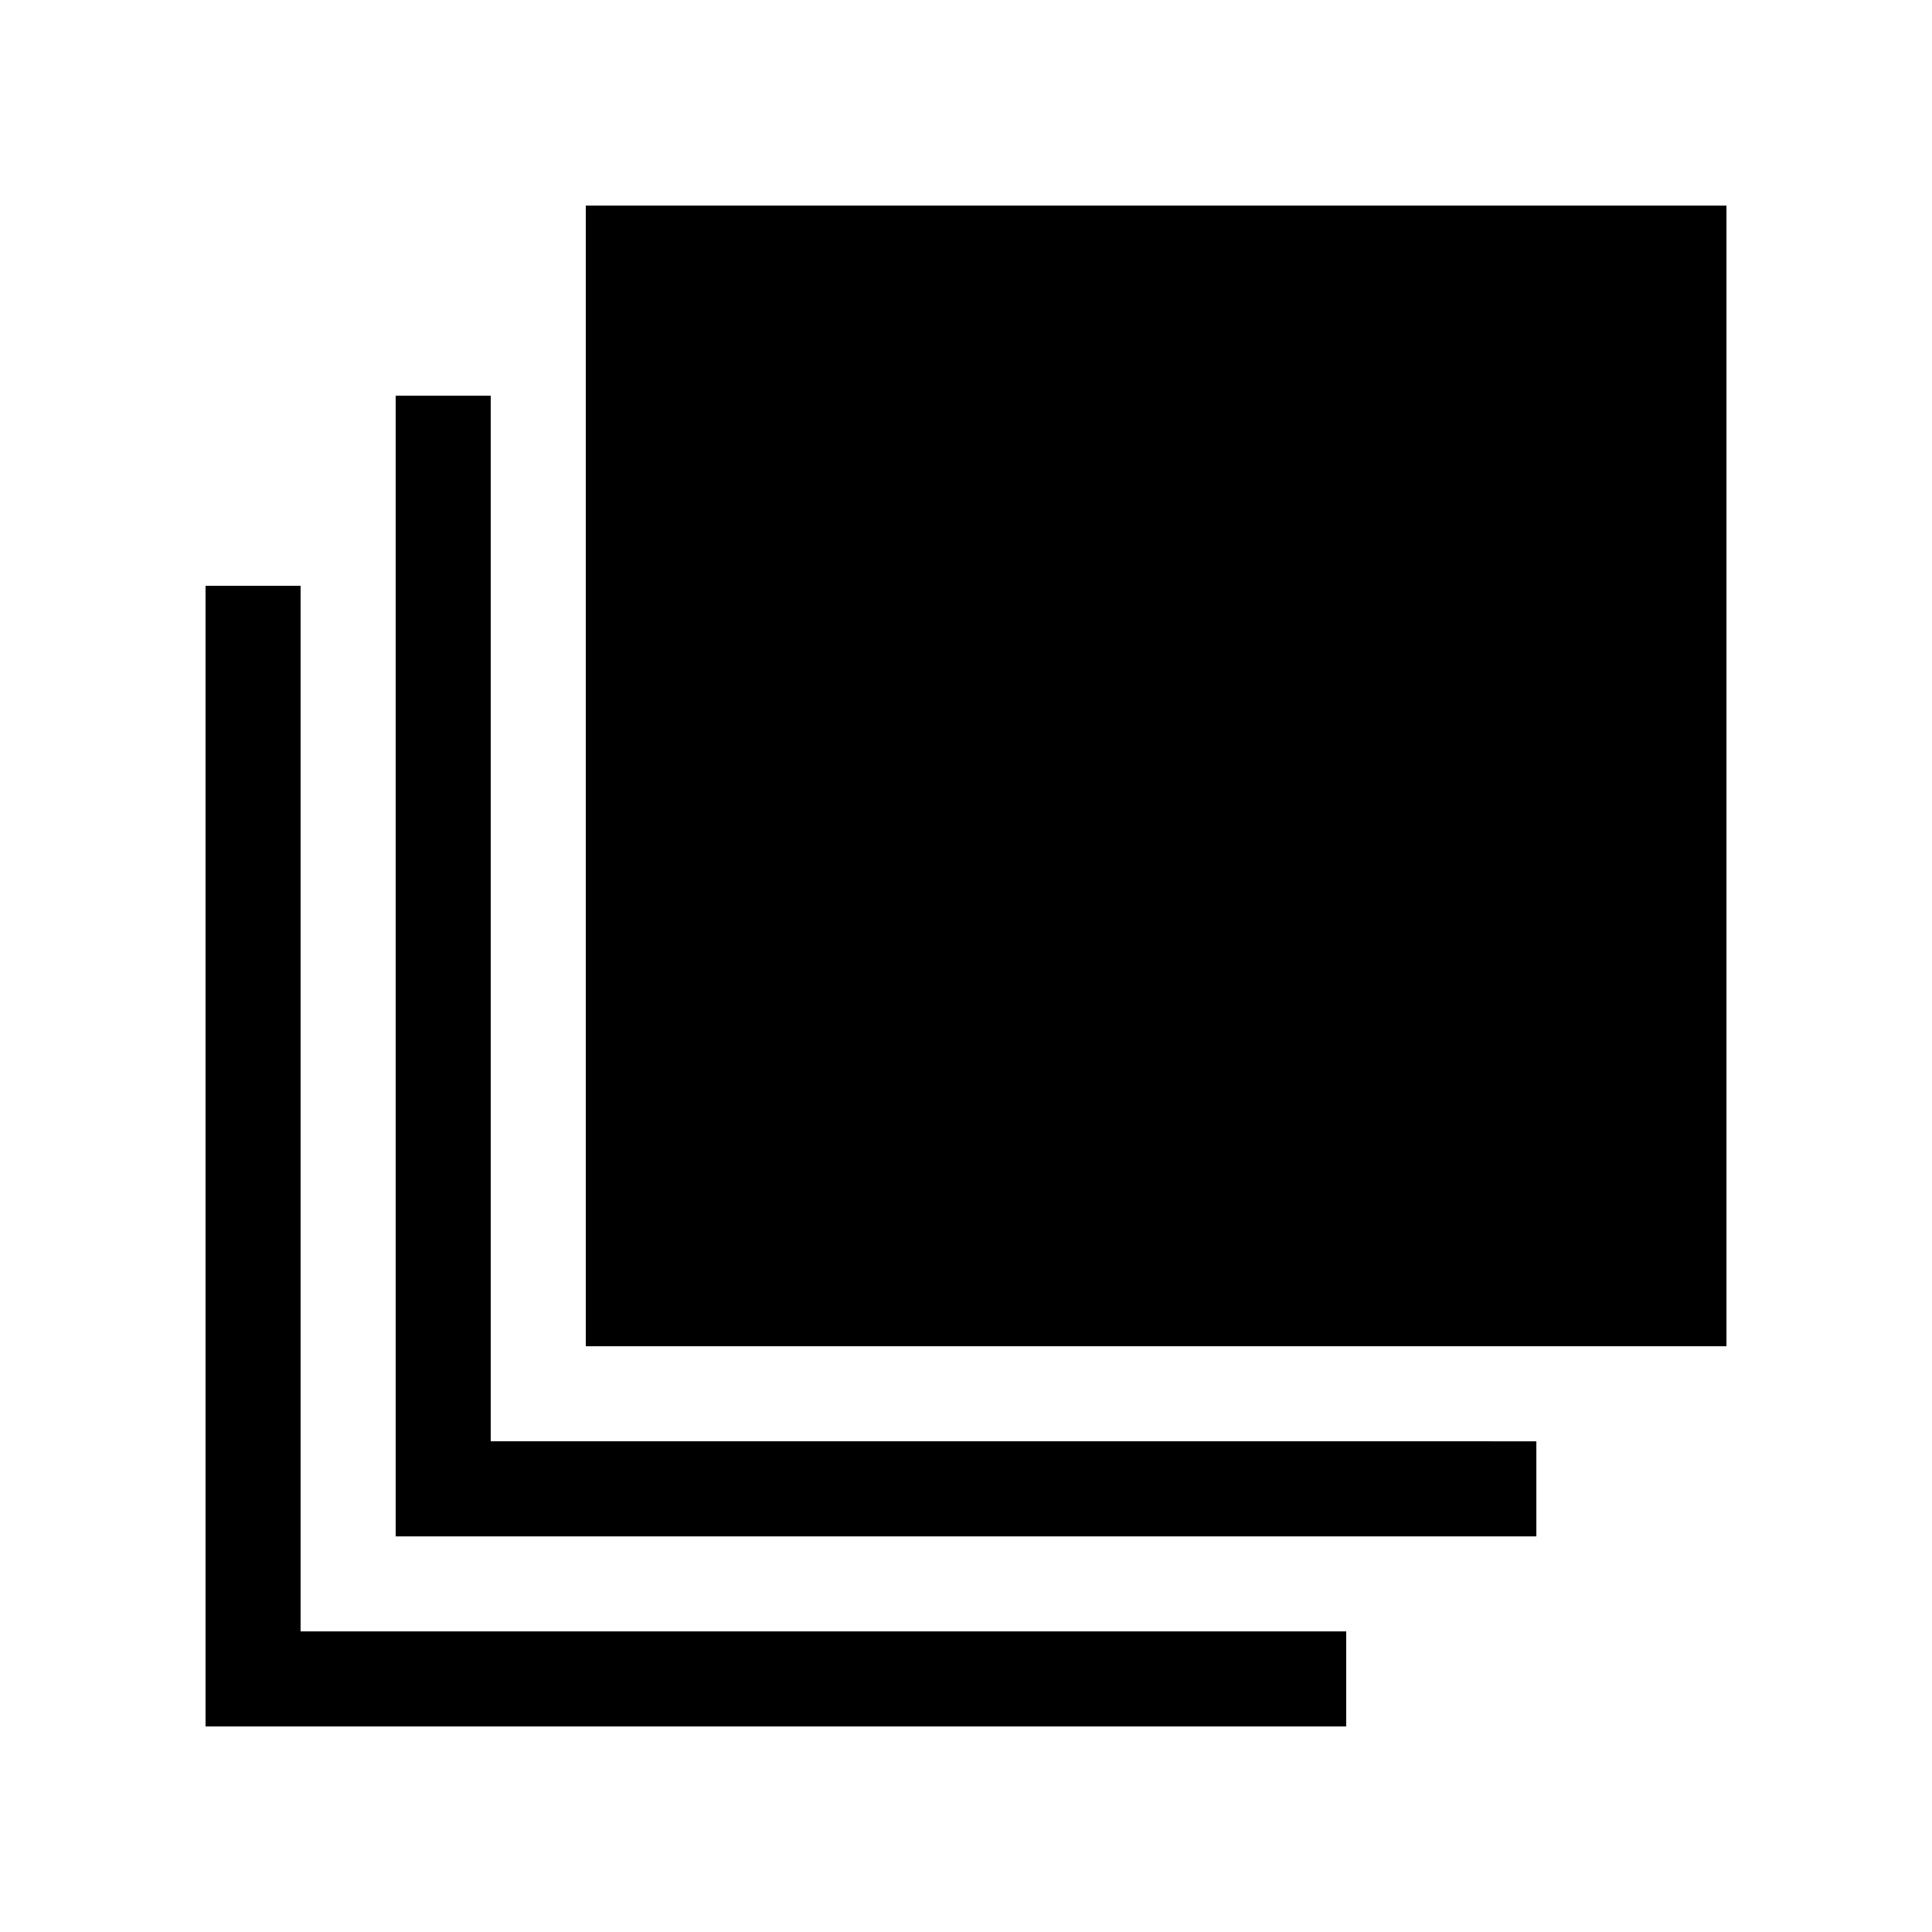
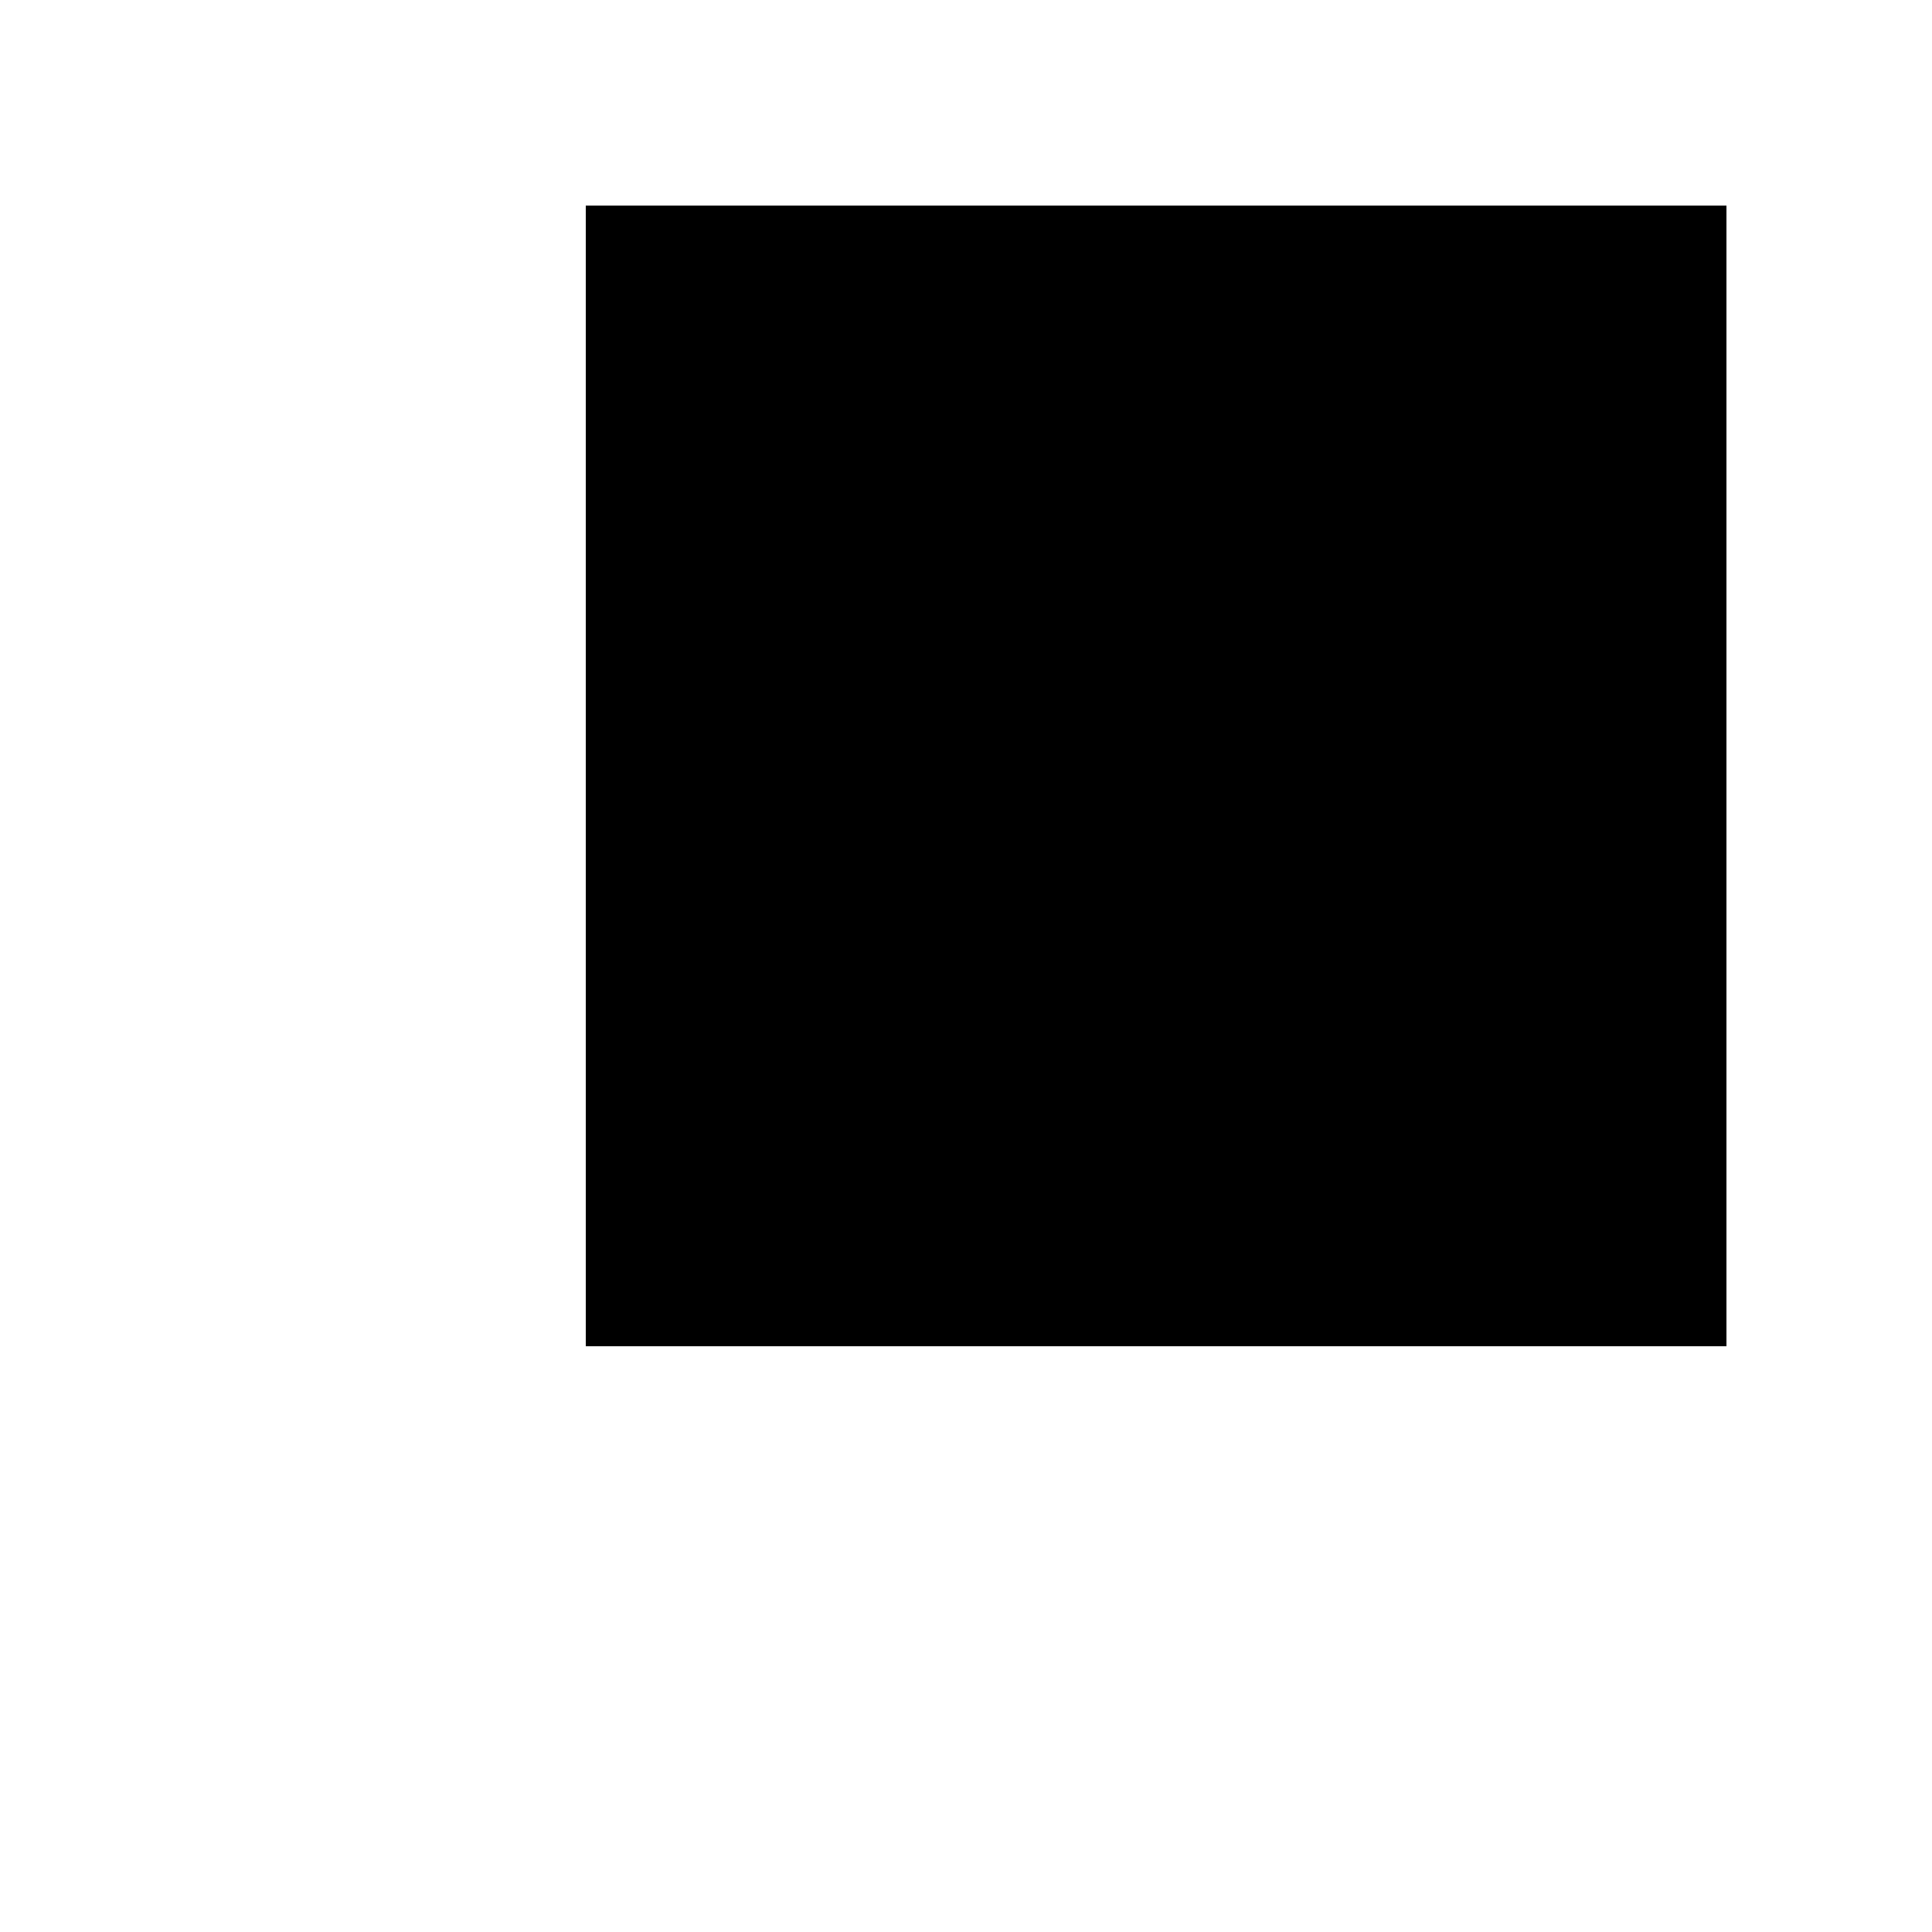
<svg xmlns="http://www.w3.org/2000/svg" fill="#000000" width="800px" height="800px" version="1.1" viewBox="144 144 512 512">
  <g>
-     <path d="m223.66 576.33v-277.09h-25.188v302.29h302.29v-25.191z" />
-     <path d="m274.05 525.95v-277.09h-25.191v302.29h302.29v-25.191z" />
    <path d="m299.24 198.48h302.29v302.29h-302.29z" />
  </g>
</svg>